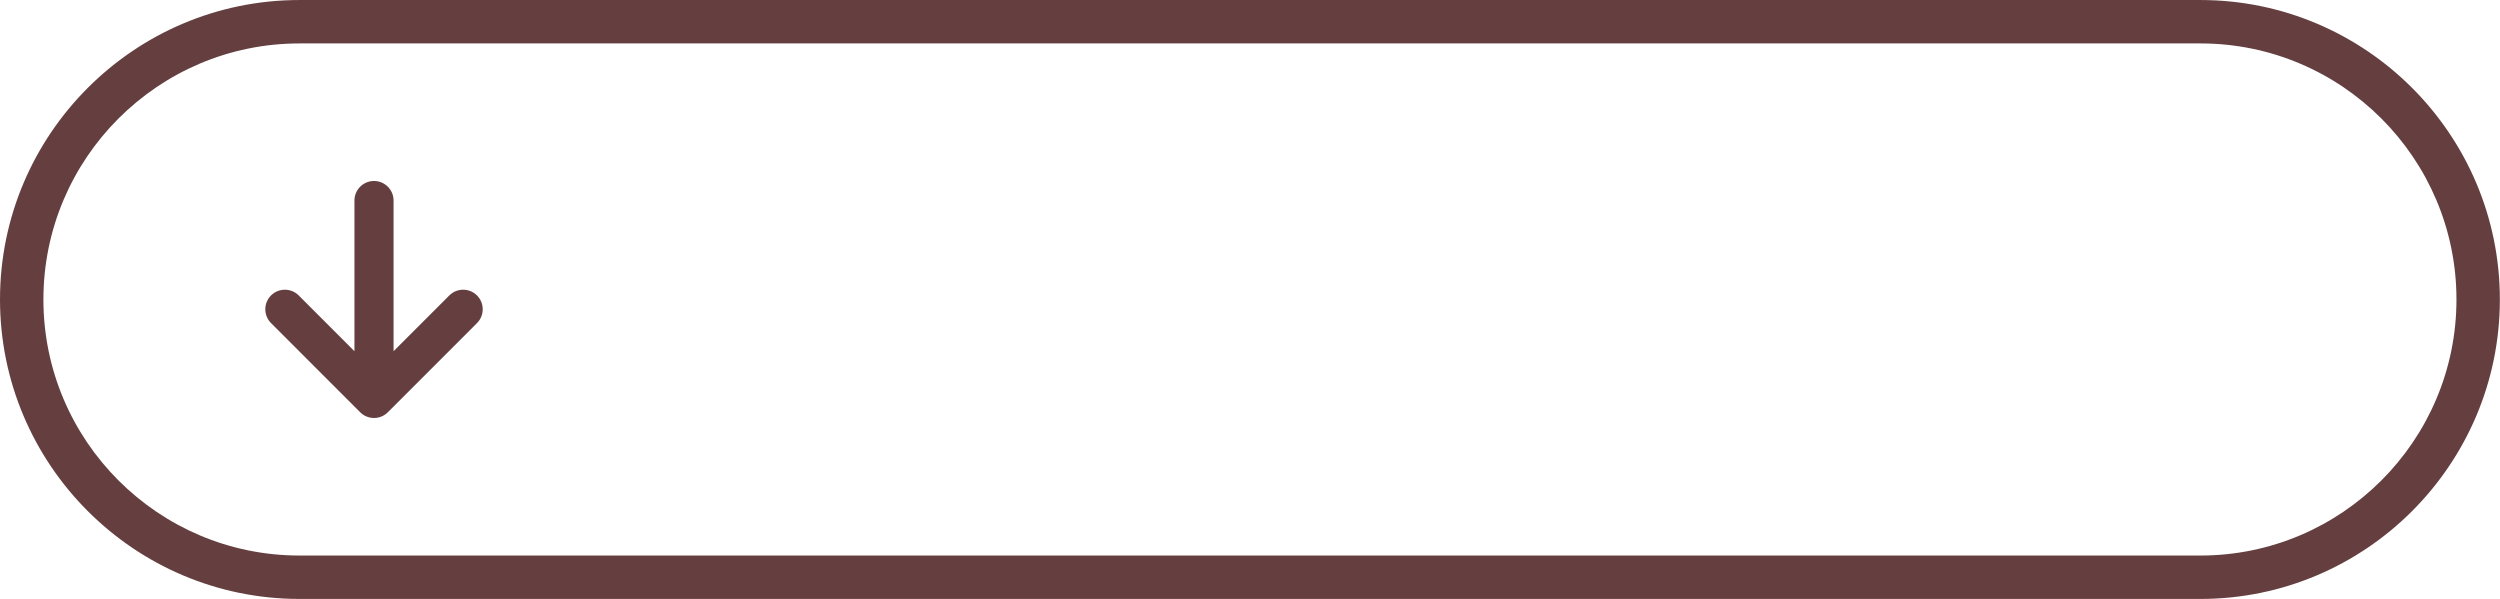
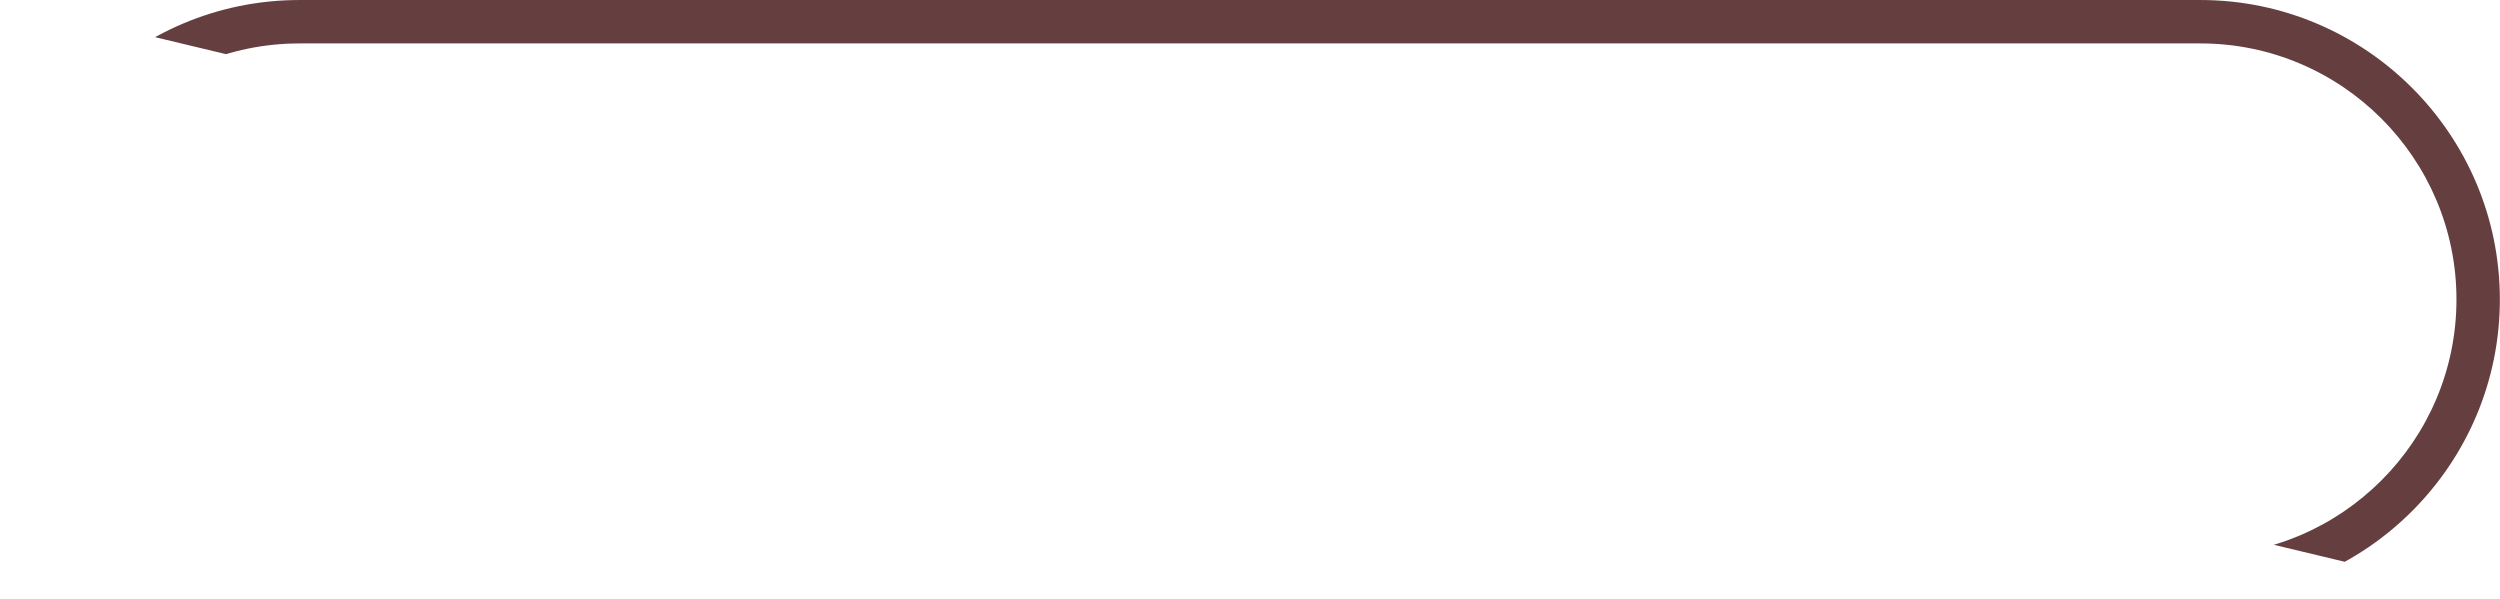
<svg xmlns="http://www.w3.org/2000/svg" fill="#653f3f" height="114.6" preserveAspectRatio="xMidYMid meet" version="1" viewBox="0.0 0.0 478.3 114.6" width="478.3" zoomAndPan="magnify">
  <defs>
    <clipPath id="a">
-       <path d="M 0 0 L 478.27 0 L 478.27 114.59 L 0 114.59 Z M 0 0" />
+       <path d="M 0 0 L 478.27 0 L 478.27 114.59 Z M 0 0" />
    </clipPath>
  </defs>
  <g>
    <g id="change1_1">
-       <path d="M 91.258 56.523 C 89.797 55.062 87.426 55.062 85.965 56.523 L 75.297 67.191 L 75.297 38.367 C 75.297 36.301 73.621 34.625 71.555 34.625 C 69.488 34.625 67.812 36.301 67.812 38.367 L 67.812 67.191 L 57.148 56.523 C 55.684 55.062 53.316 55.062 51.855 56.523 C 50.395 57.984 50.395 60.355 51.855 61.816 L 68.91 78.875 C 69.641 79.605 70.598 79.969 71.555 79.969 C 72.516 79.969 73.473 79.605 74.203 78.875 L 91.258 61.816 C 92.719 60.355 92.719 57.984 91.258 56.523" fill="inherit" />
-     </g>
+       </g>
    <g clip-path="url(#a)" id="change1_2">
      <path d="M 57.293 8.309 C 30.281 8.309 8.305 30.285 8.305 57.297 C 8.305 84.309 30.281 106.285 57.293 106.285 L 420.98 106.285 C 447.992 106.285 469.969 84.309 469.969 57.297 C 469.969 30.285 447.992 8.309 420.98 8.309 Z M 420.98 114.59 L 57.293 114.59 C 25.703 114.59 0 88.891 0 57.297 C 0 25.707 25.703 0.004 57.293 0.004 L 420.98 0.004 C 452.57 0.004 478.273 25.707 478.273 57.297 C 478.273 88.891 452.57 114.59 420.98 114.59" fill="inherit" />
    </g>
  </g>
</svg>